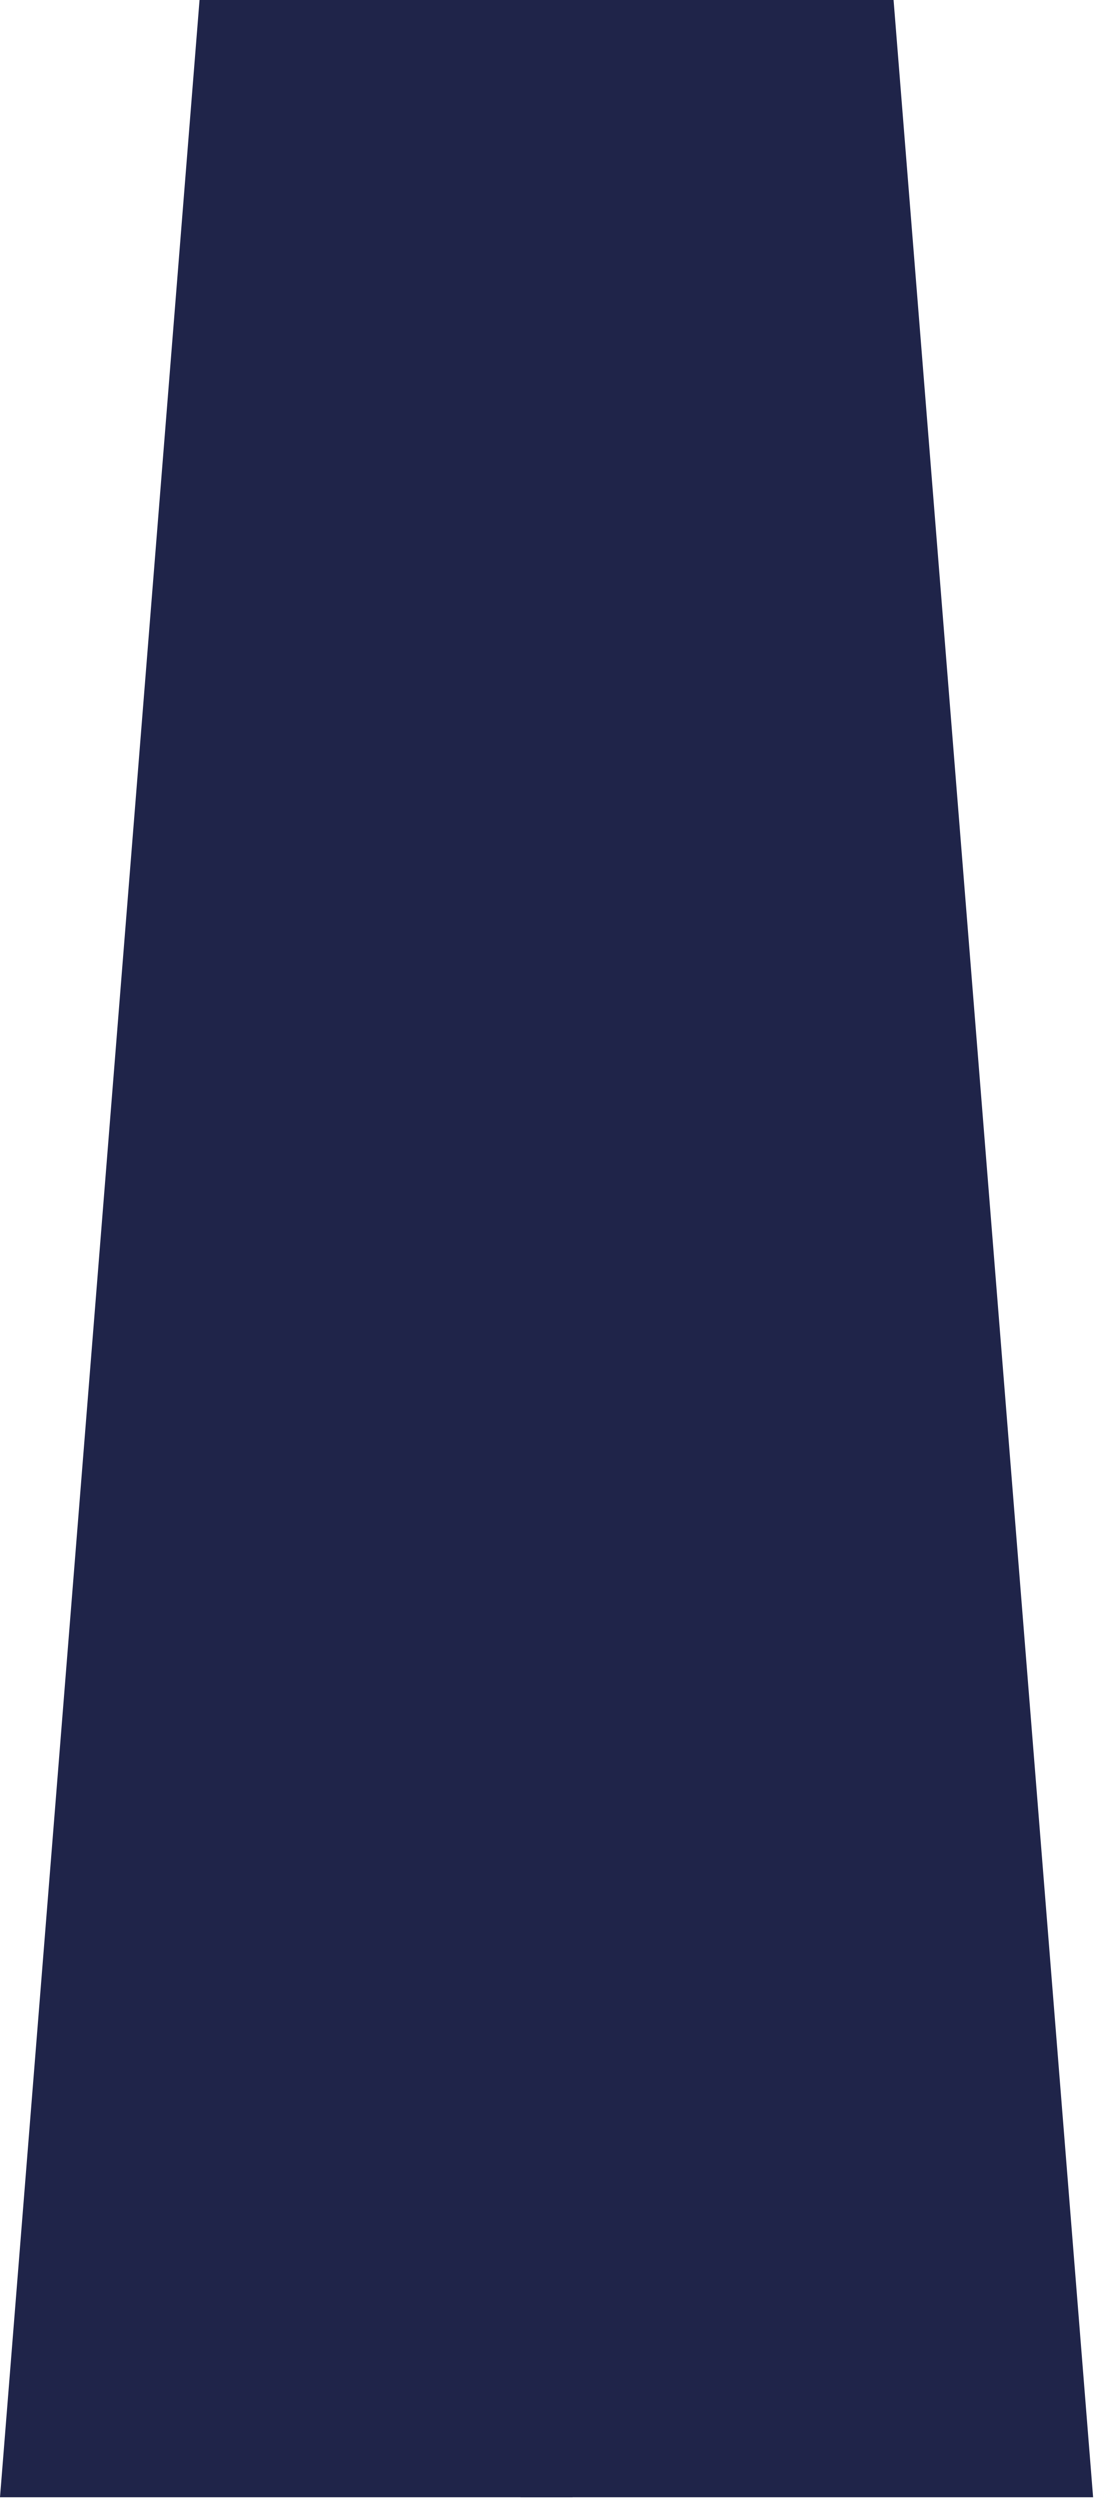
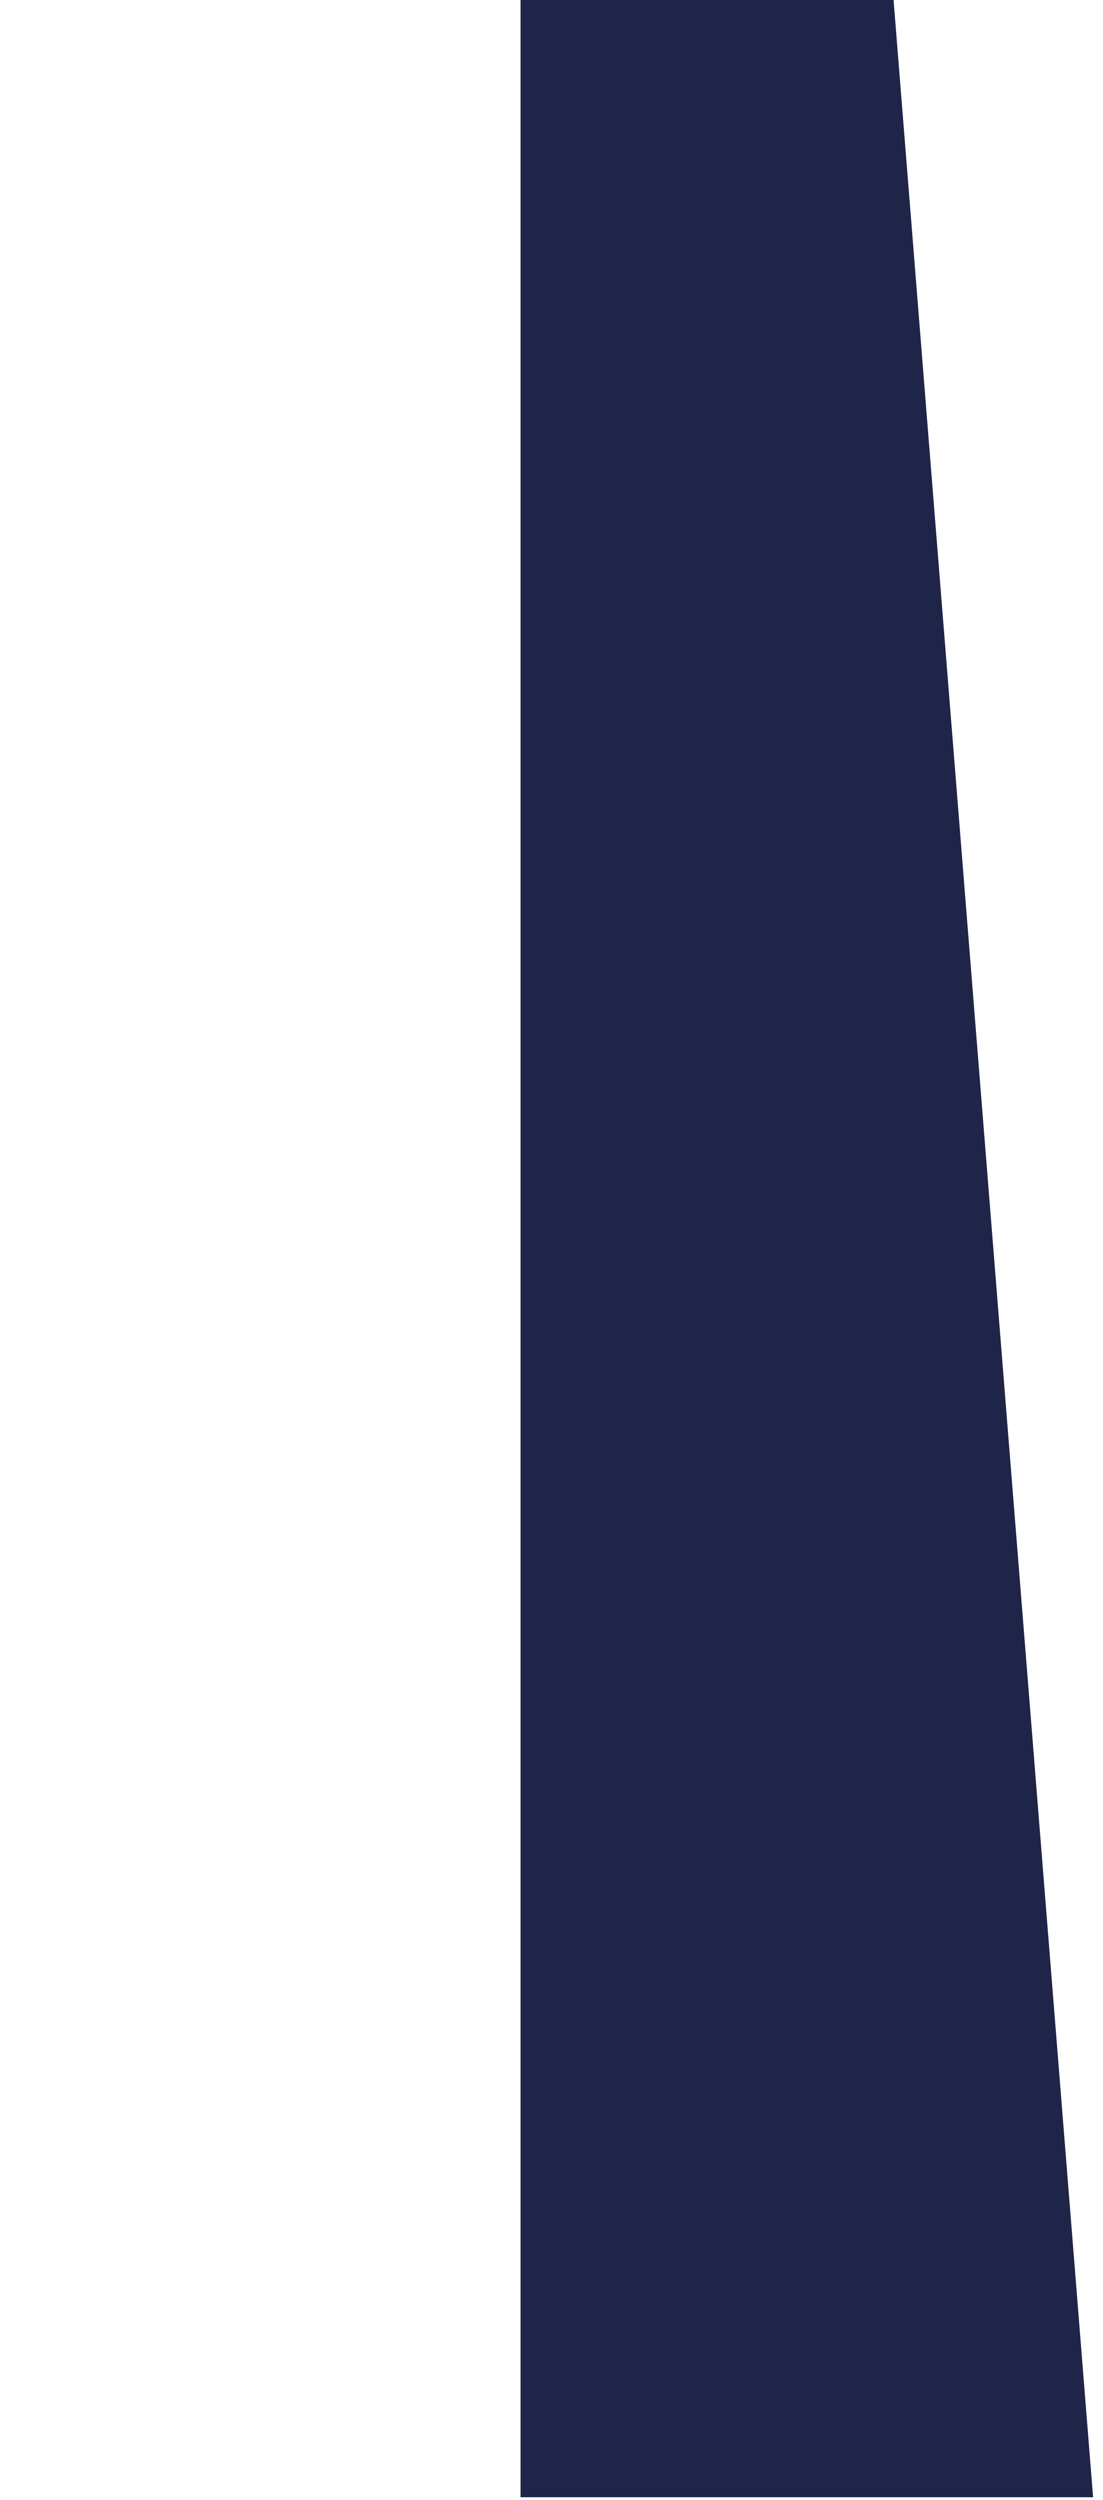
<svg xmlns="http://www.w3.org/2000/svg" width="64" height="145" viewBox="0 0 64 145" fill="none">
-   <path d="M-3.01506e-05 144.839L11.578 3.07107e-05L33.223 3.10718e-05L33.223 144.839L-3.01506e-05 144.839Z" fill="#1F2449" />
  <path d="M63.426 144.839L51.848 -2.19227e-07L30.203 -6.29086e-07L30.203 144.839L63.426 144.839Z" fill="#1F2449" />
</svg>